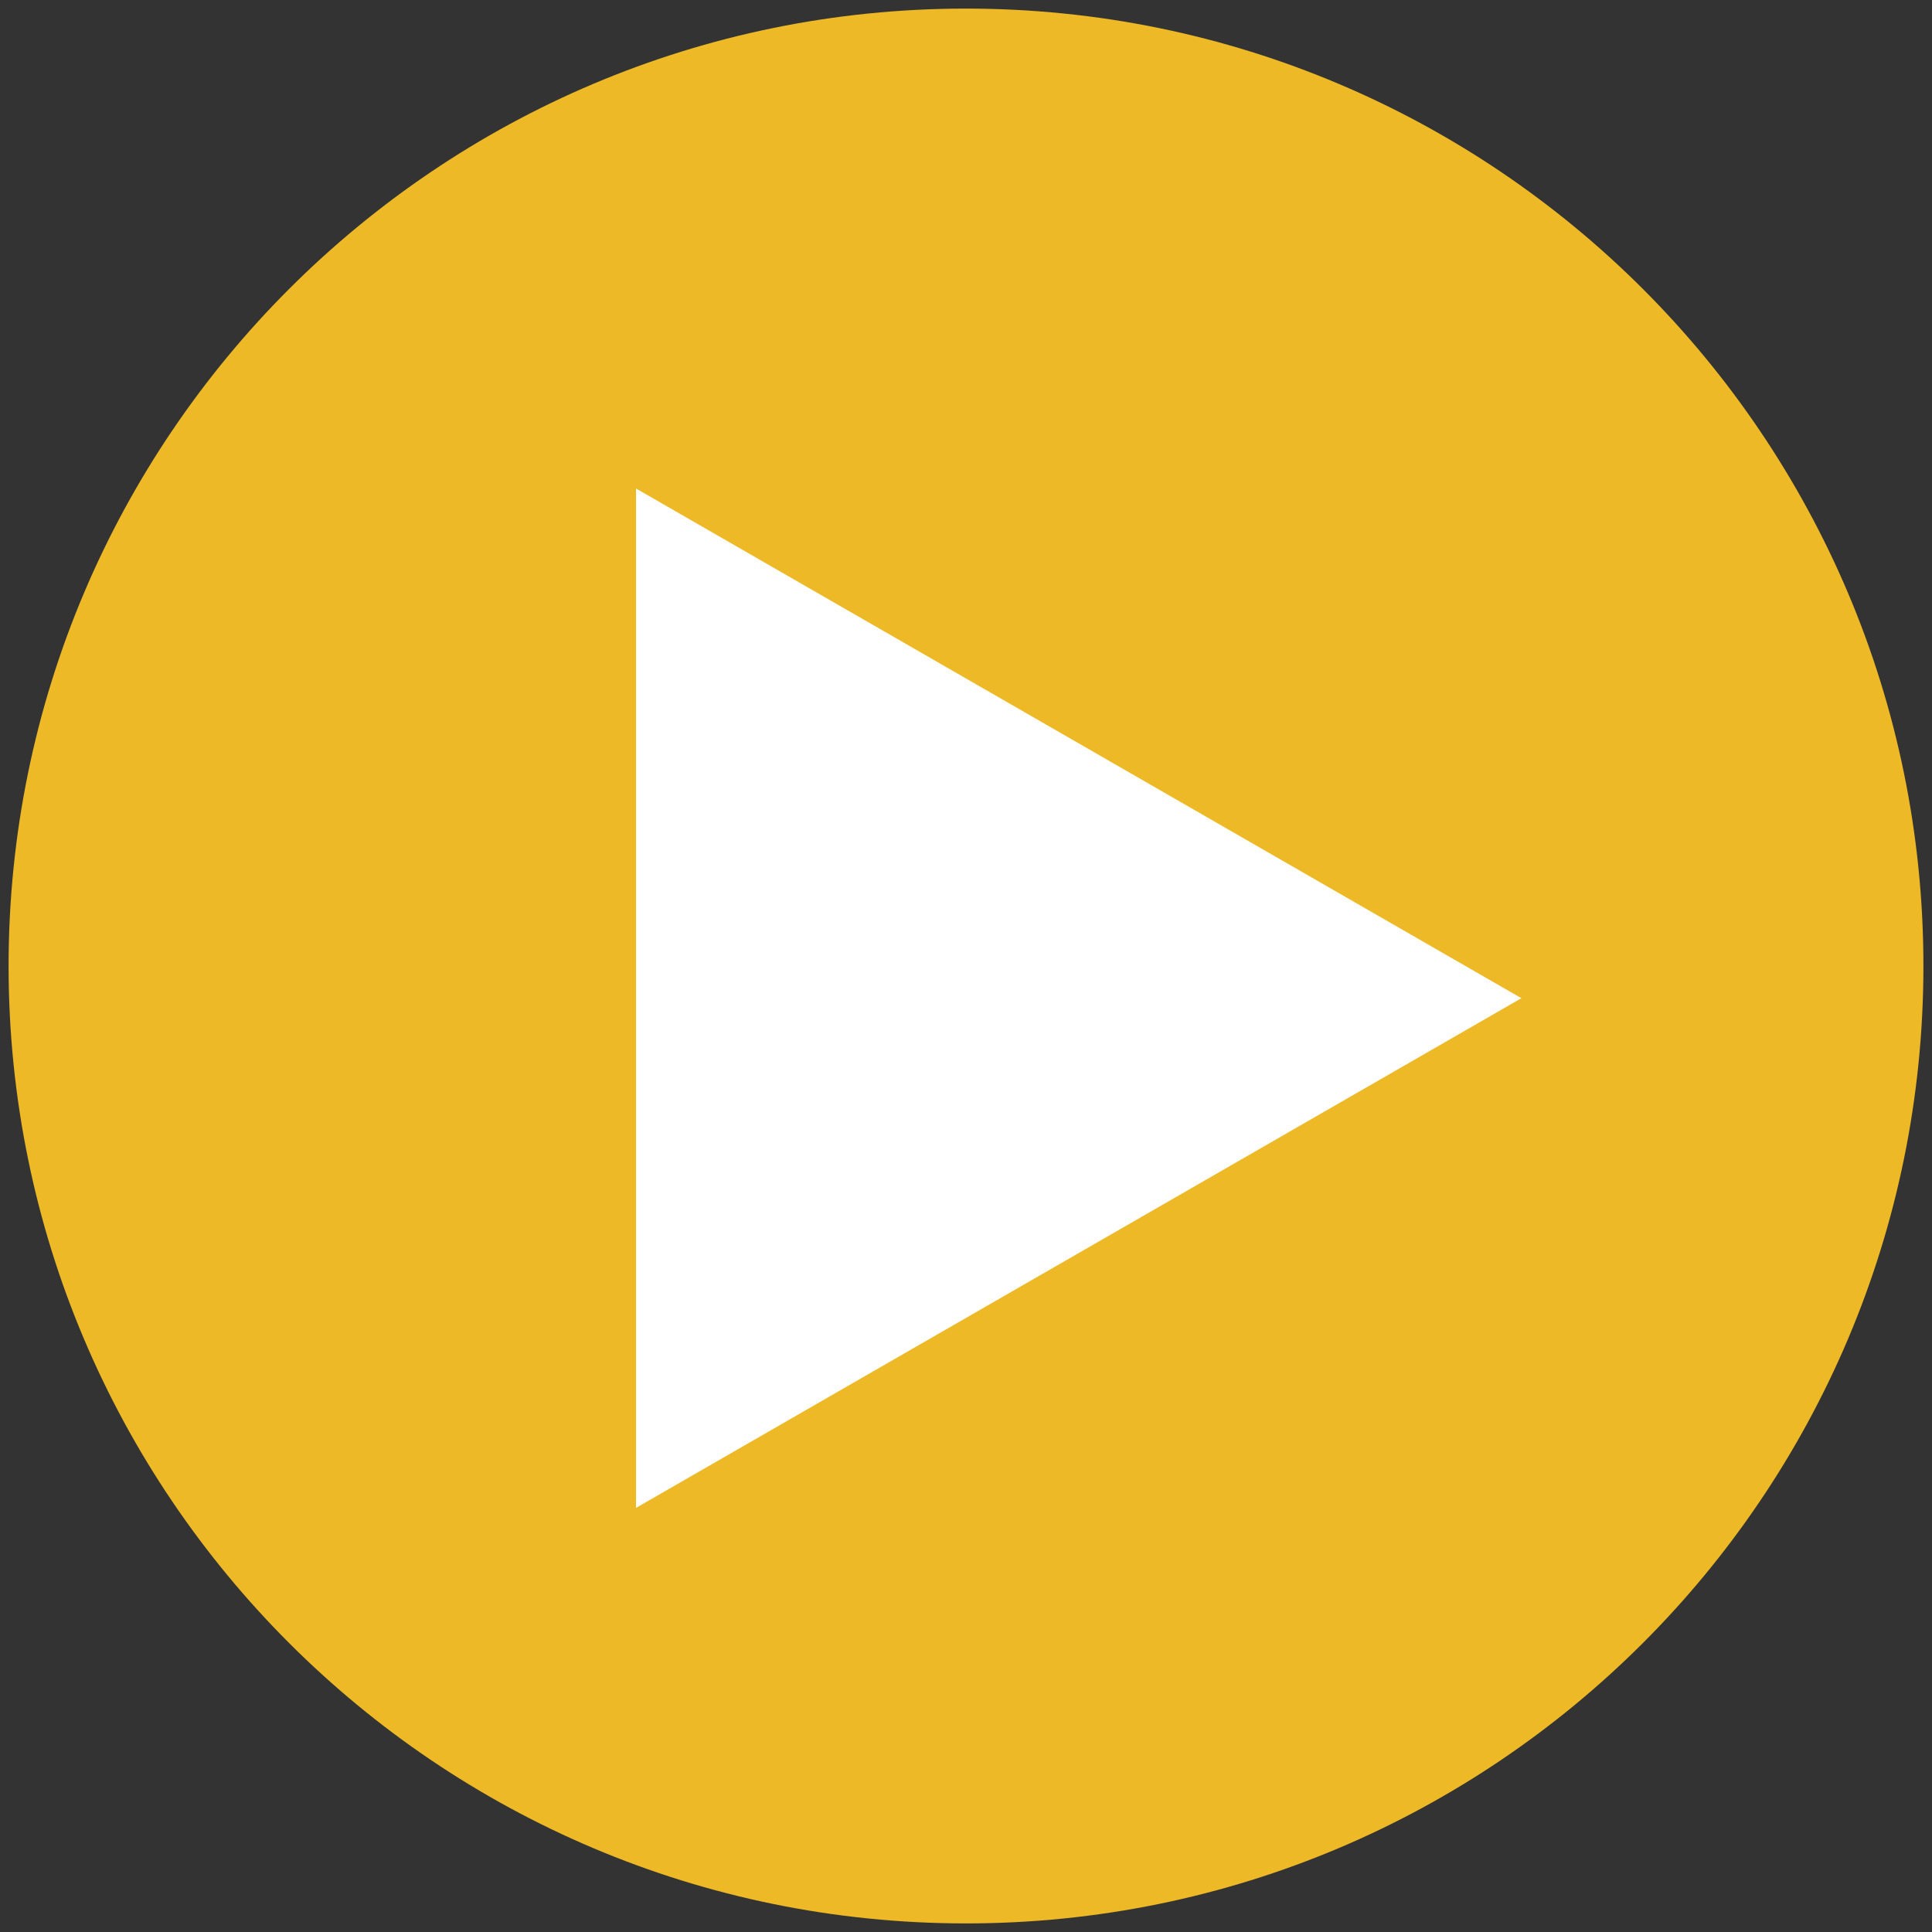
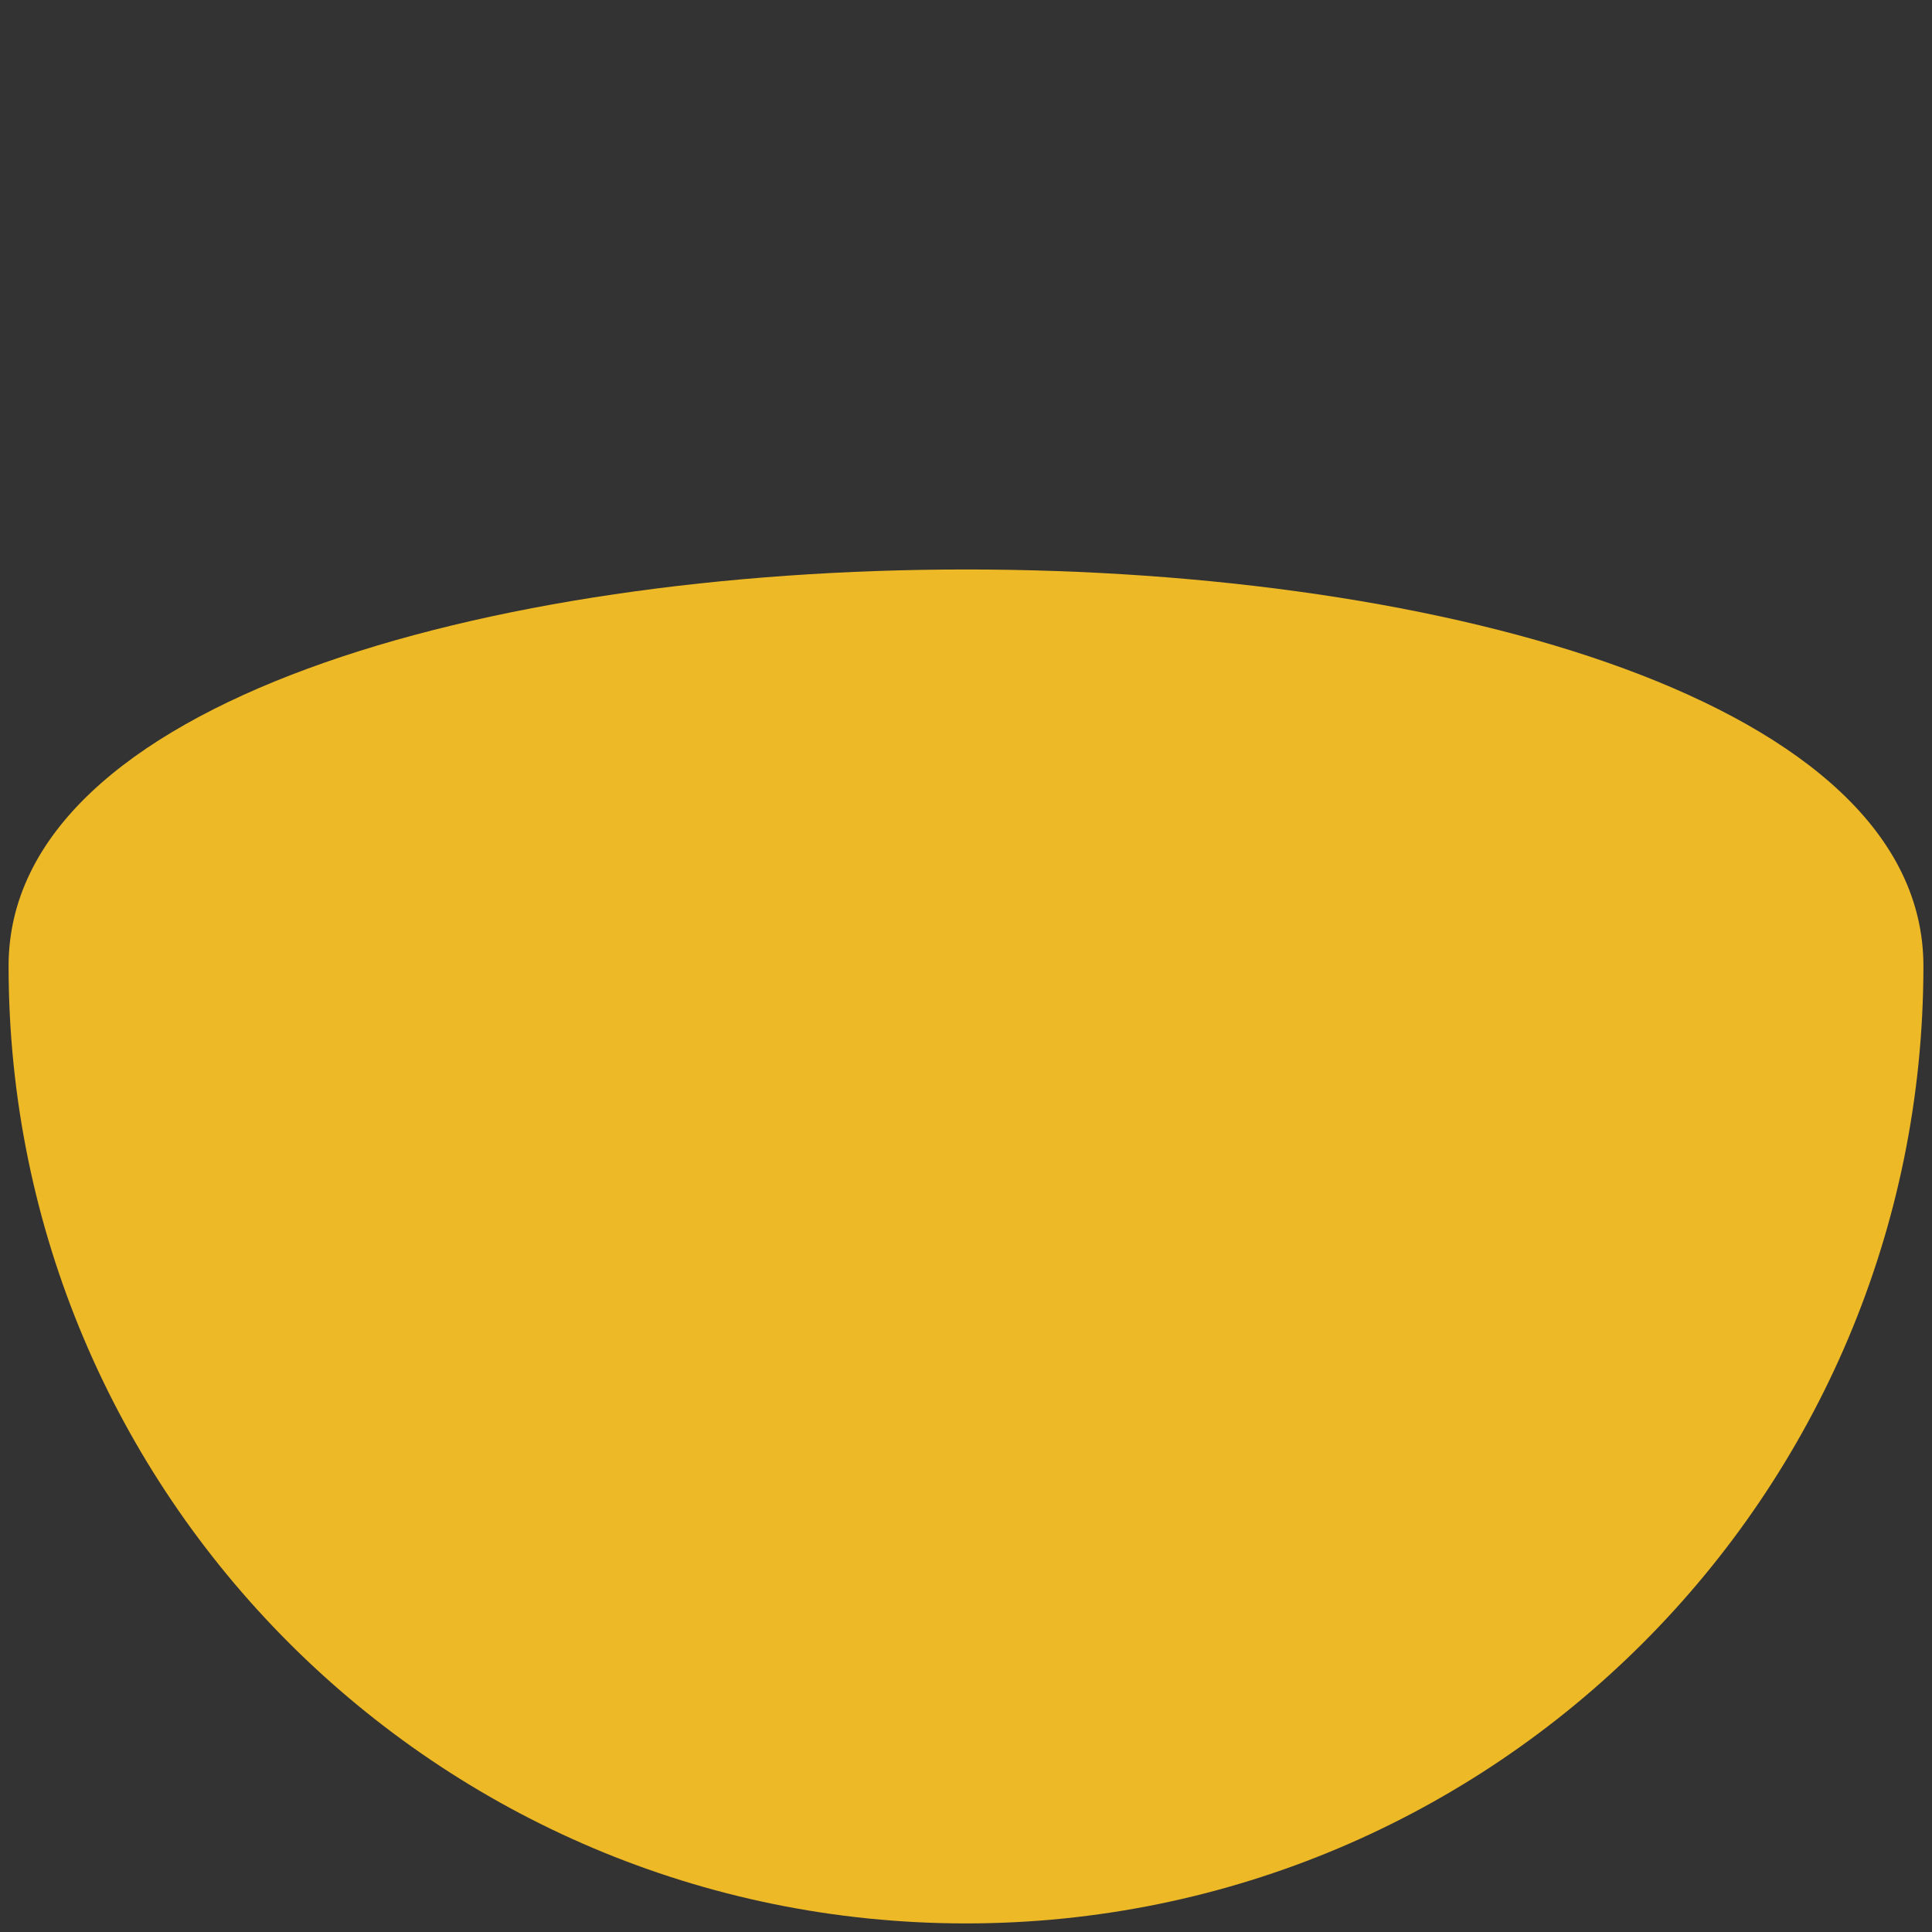
<svg xmlns="http://www.w3.org/2000/svg" version="1.1" id="Layer_1" x="0px" y="0px" viewBox="0 0 63 63" style="enable-background:new 0 0 63 63;" xml:space="preserve">
  <rect x="0" y="0" width="63" height="63" fill="#333333" stroke="none" />
  <style type="text/css">
	.st0{fill:#EEB927;}
	.st1{fill:#FFFFFF;}
</style>
  <g>
-     <path class="st0" d="M31.5,62.72c17.24,0,31.22-13.98,31.22-31.22S48.74,0.28,31.5,0.28S0.28,14.26,0.28,31.5   S14.26,62.72,31.5,62.72" />
-     <polyline class="st1" points="20.74,49.17 49.61,32.55 20.74,15.93  " />
+     <path class="st0" d="M31.5,62.72c17.24,0,31.22-13.98,31.22-31.22S0.28,14.26,0.28,31.5   S14.26,62.72,31.5,62.72" />
  </g>
</svg>